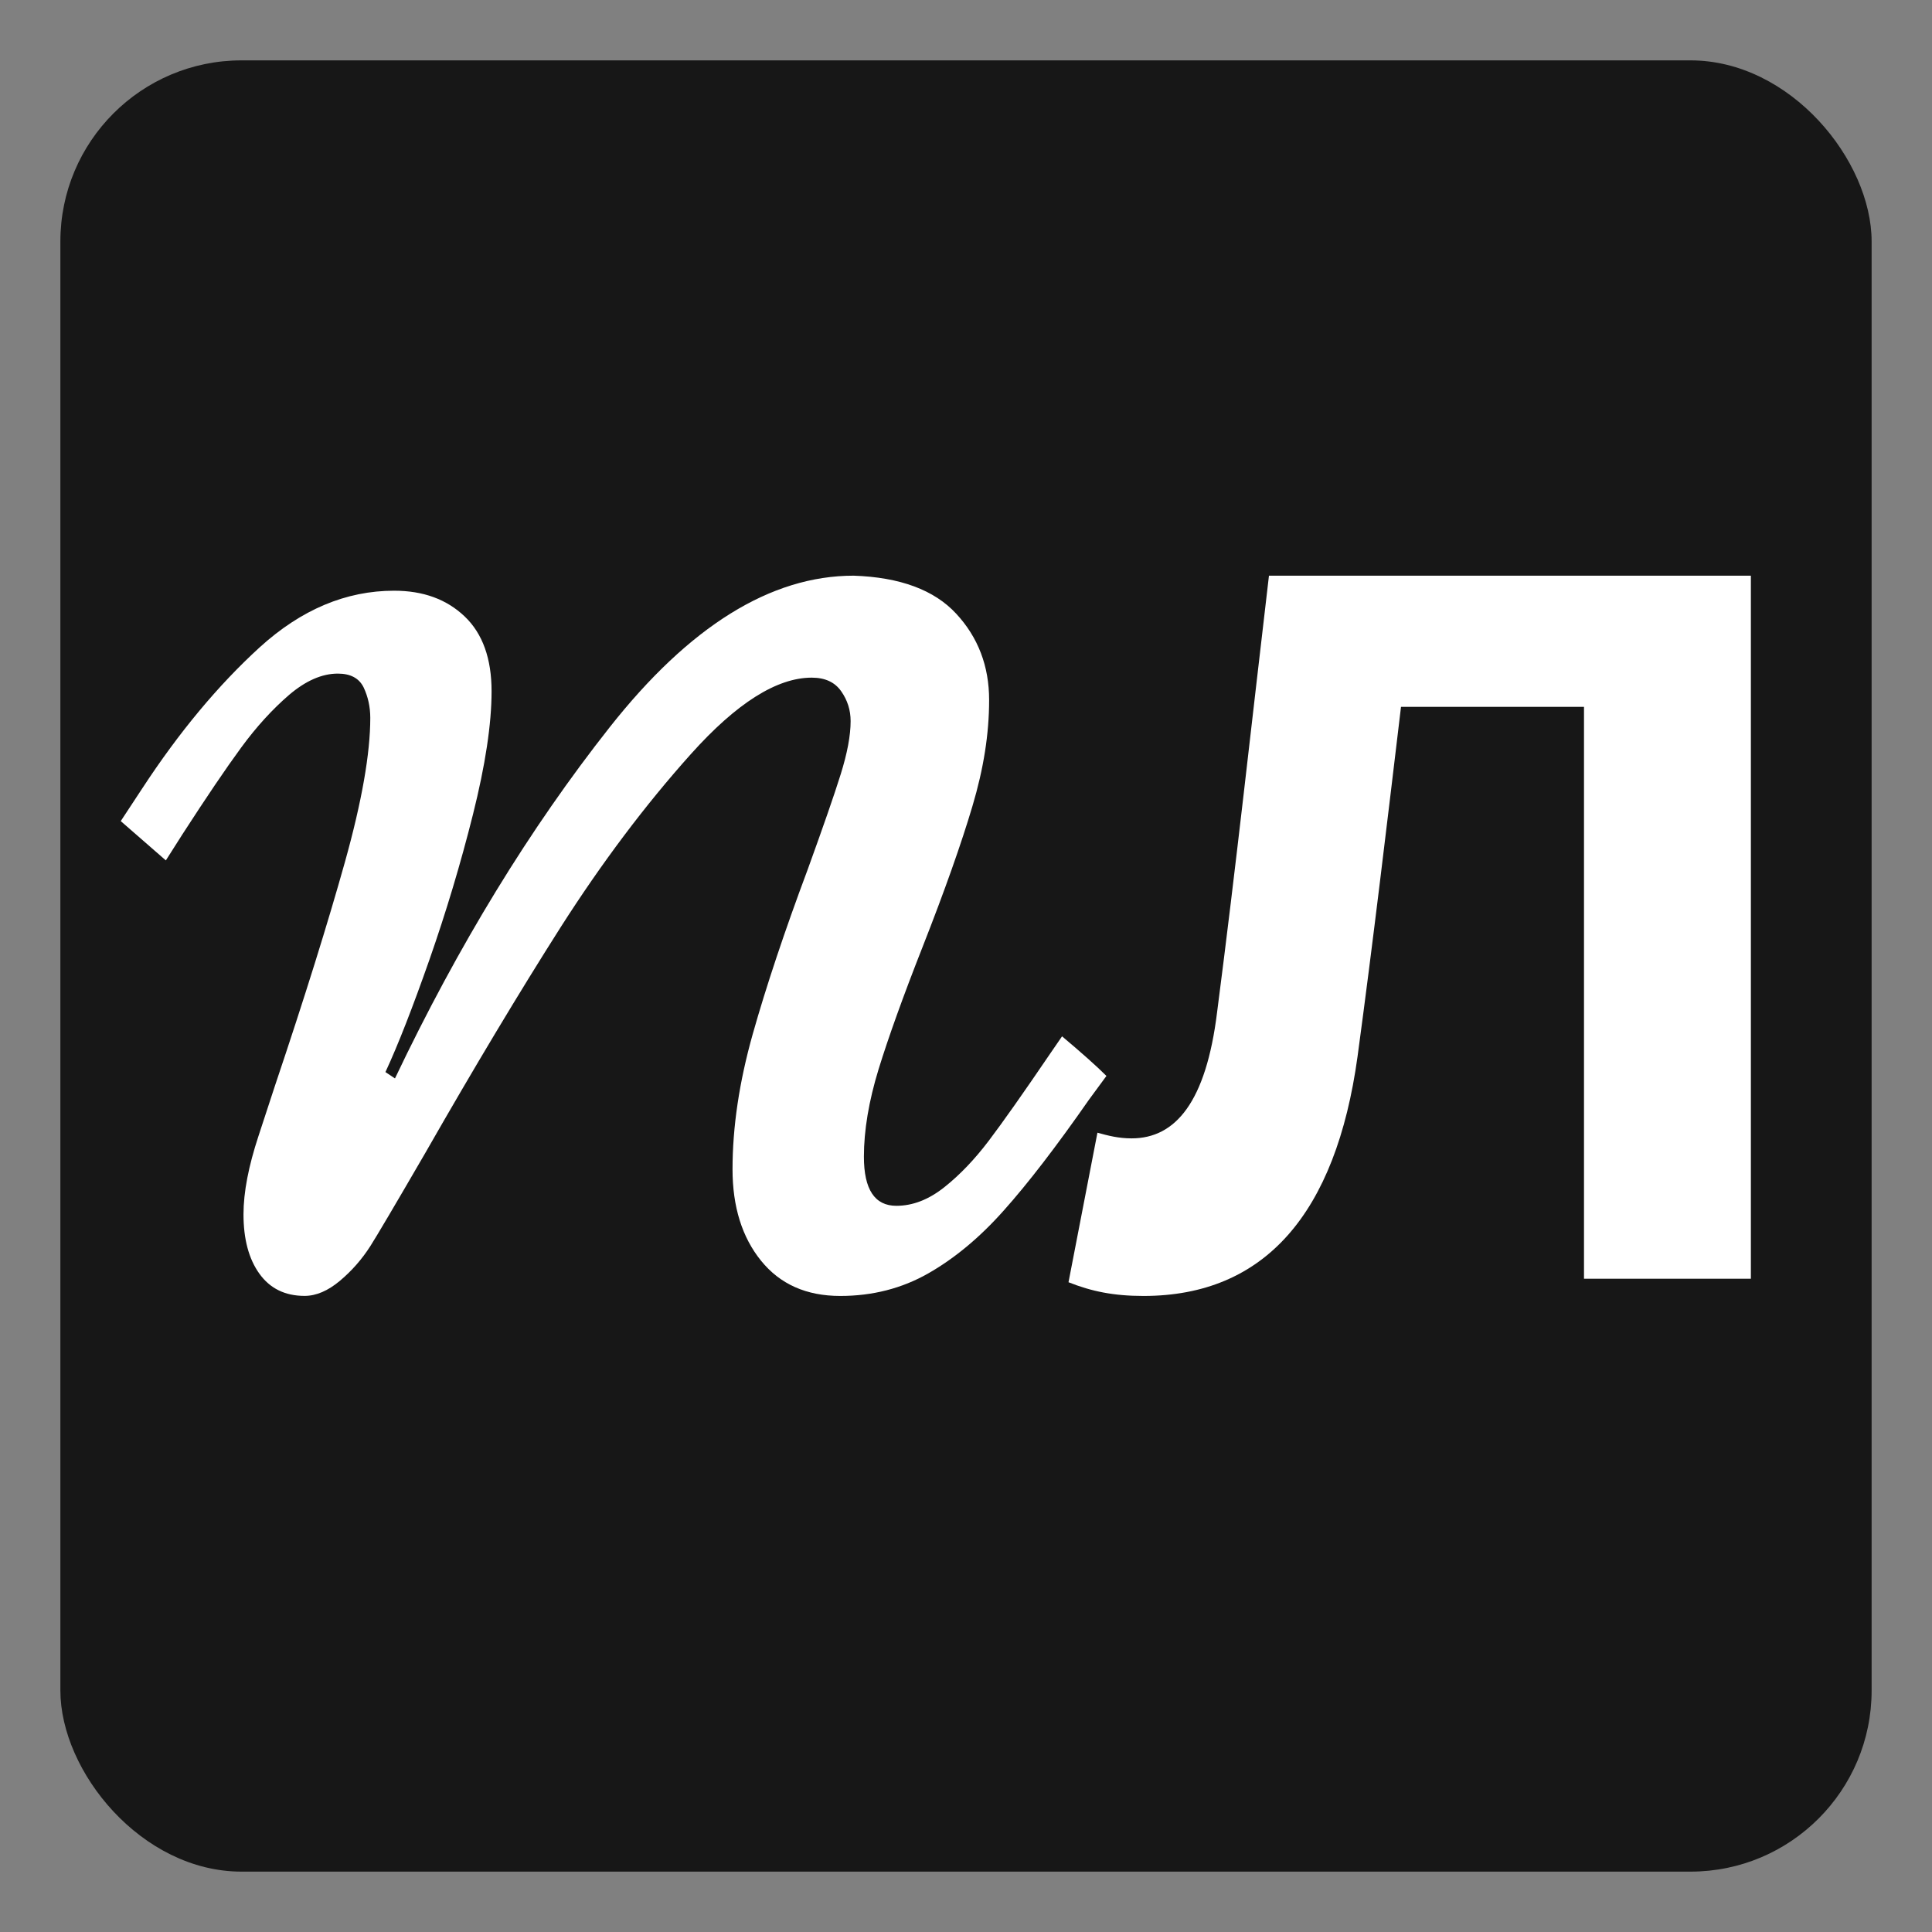
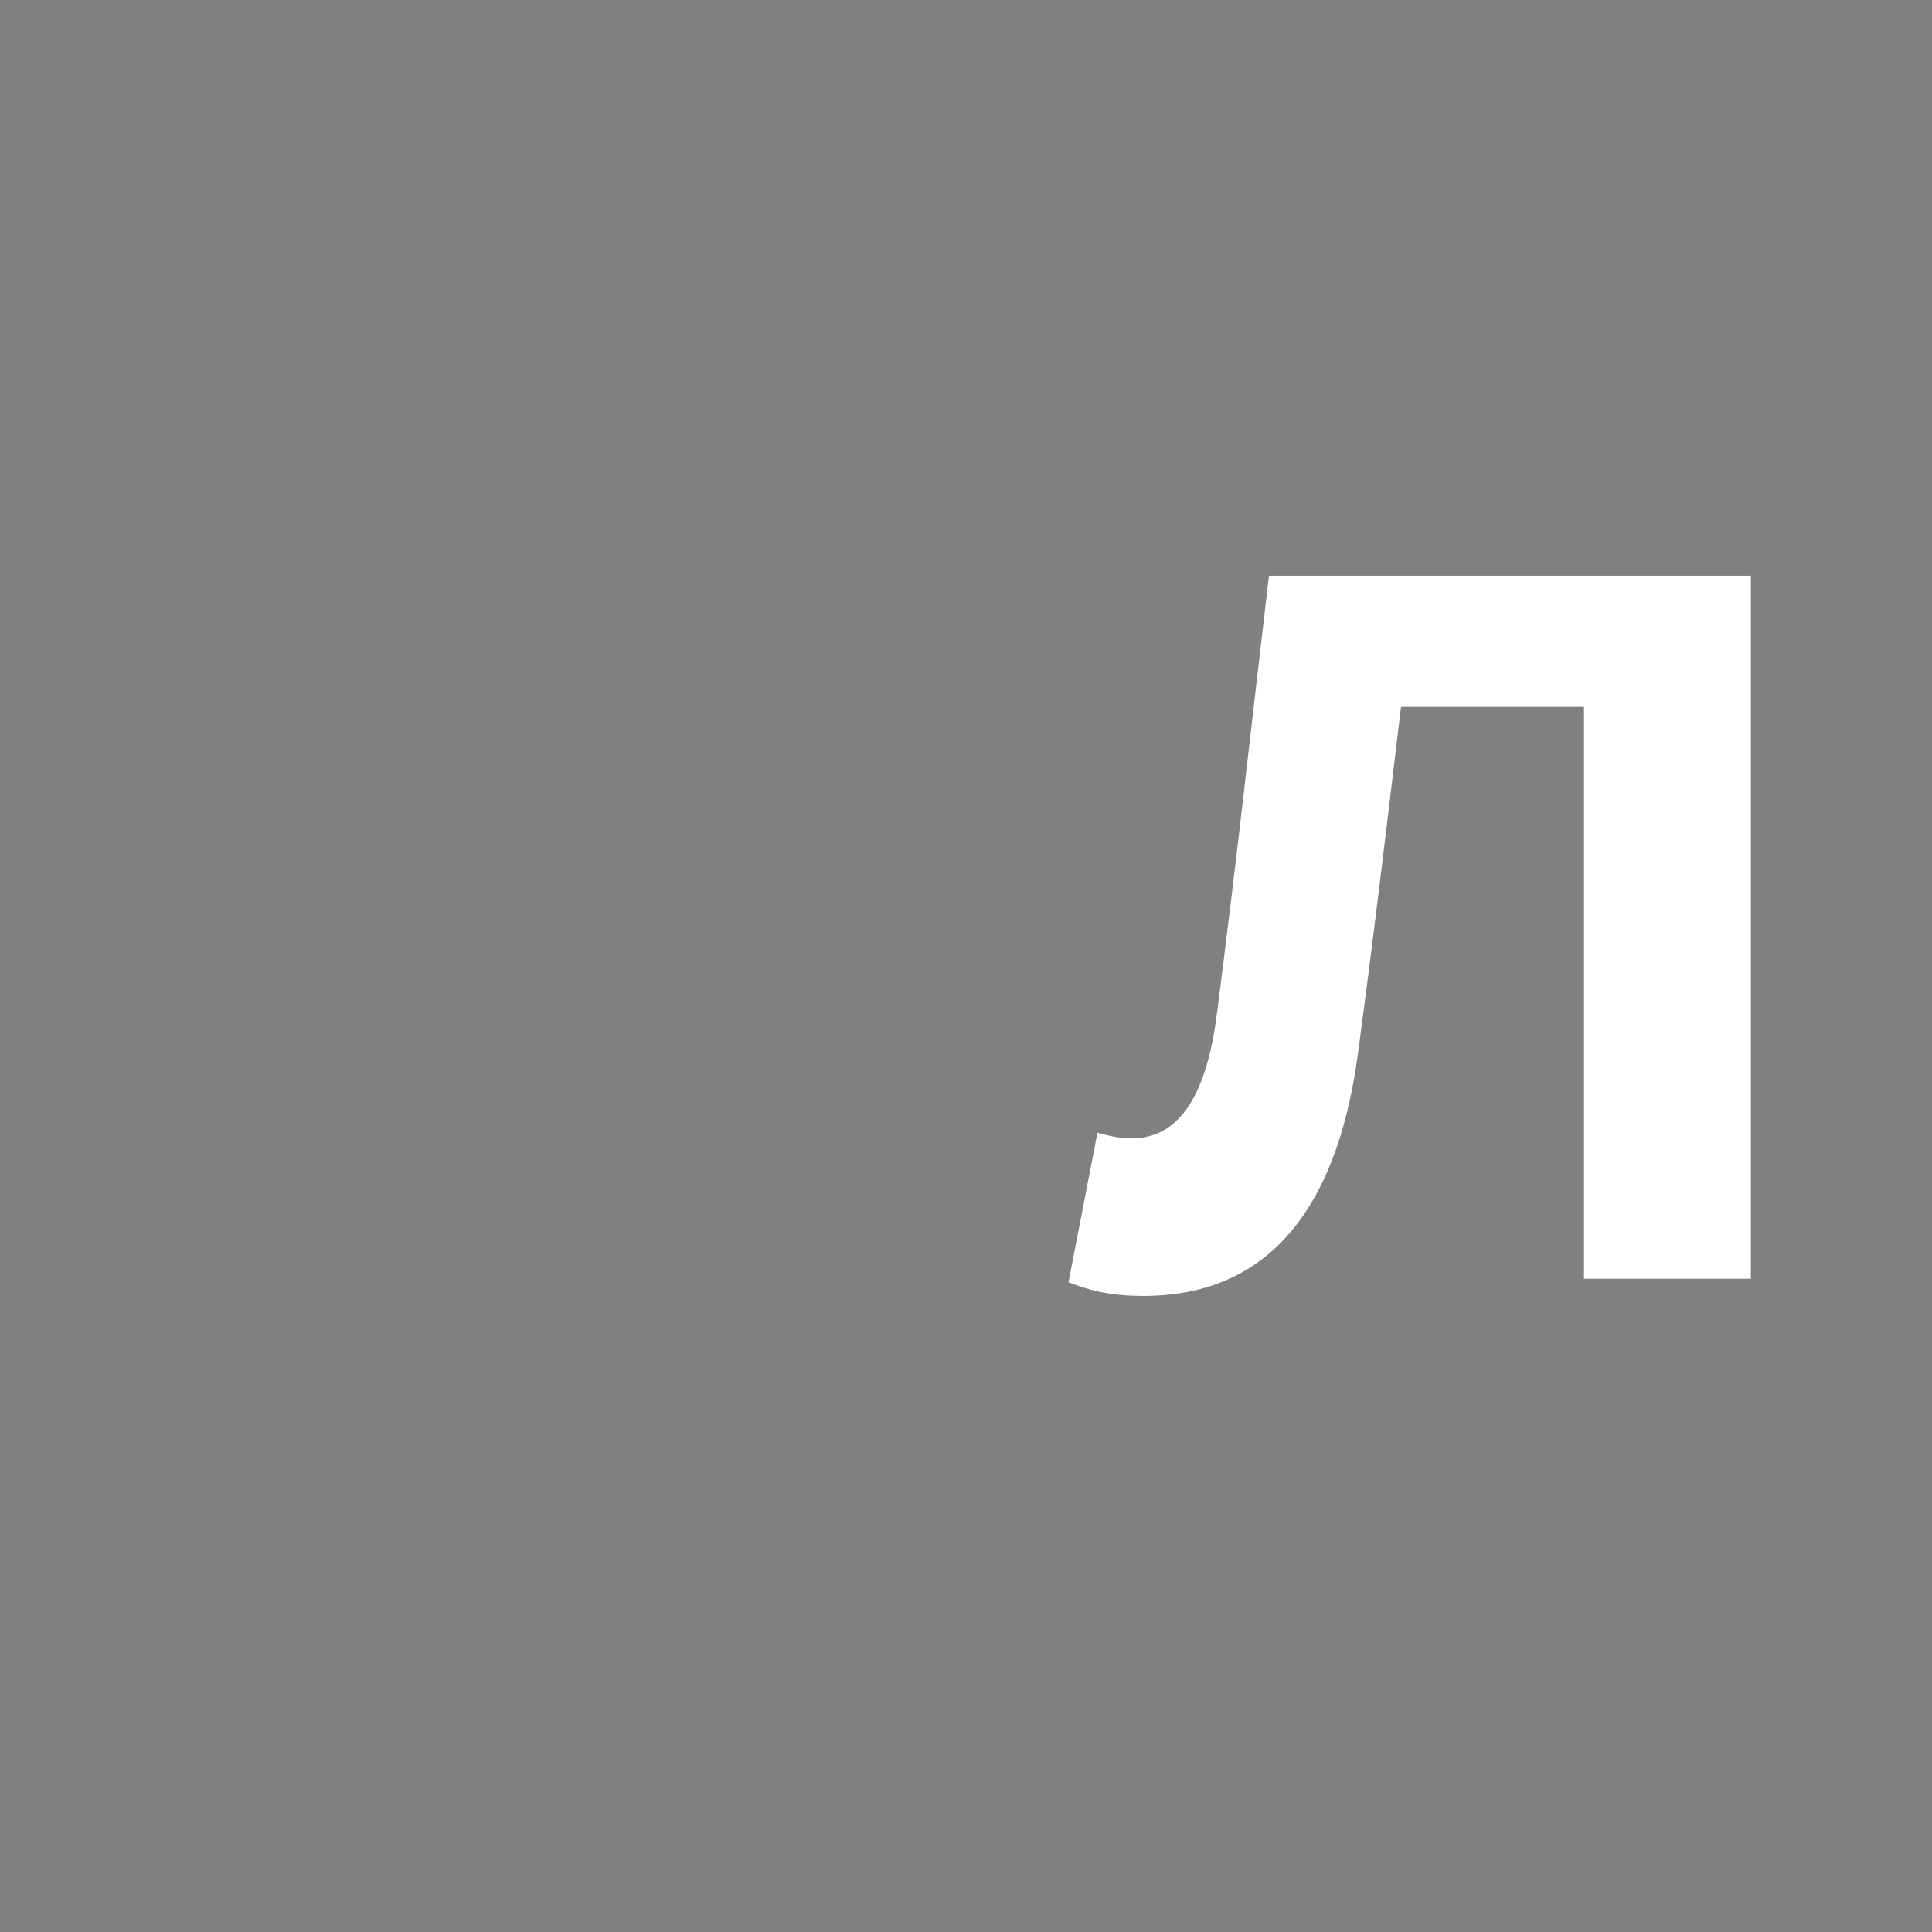
<svg xmlns="http://www.w3.org/2000/svg" width="32" height="32" viewBox="0 0 32 32" fill="none">
  <rect x="0" y="0" width="32" height="32" fill="#808080" stroke="none" />
-   <rect x="1" y="1" width="30" height="30" rx="3" fill="#171717" />
  <path d="M17.698 21.237L18.177 18.761C18.351 18.809 18.523 18.855 18.743 18.855C19.473 18.855 19.976 18.249 20.159 16.765C20.471 14.36 20.733 11.953 21.018 9.535H29V21.18H26.236V11.708H23.205C22.976 13.622 22.744 15.586 22.485 17.501C22.126 20.1 20.949 21.465 18.94 21.465C18.446 21.465 18.081 21.39 17.698 21.238V21.237Z" fill="white" />
-   <path d="M6.384 17.757L6.542 17.862C7.591 15.659 8.777 13.72 10.098 12.046C11.418 10.372 12.766 9.535 14.139 9.535C14.909 9.561 15.475 9.772 15.838 10.165C16.201 10.557 16.383 11.034 16.383 11.594C16.383 12.154 16.292 12.73 16.107 13.351C15.923 13.971 15.648 14.75 15.281 15.684C14.957 16.507 14.715 17.182 14.552 17.71C14.39 18.239 14.309 18.722 14.309 19.159C14.309 19.701 14.488 19.972 14.847 19.972C15.118 19.972 15.383 19.869 15.641 19.664C15.899 19.459 16.143 19.203 16.376 18.896C16.608 18.59 16.947 18.109 17.393 17.453L17.591 17.165C17.914 17.437 18.16 17.655 18.326 17.821L18.037 18.214C17.495 18.992 17.024 19.604 16.626 20.049C16.229 20.496 15.811 20.843 15.374 21.092C14.936 21.341 14.45 21.465 13.917 21.465C13.357 21.465 12.92 21.271 12.605 20.881C12.291 20.493 12.133 19.987 12.133 19.367C12.133 18.667 12.244 17.922 12.467 17.13C12.69 16.34 12.994 15.428 13.38 14.396C13.633 13.697 13.816 13.172 13.925 12.823C14.034 12.474 14.089 12.181 14.089 11.944C14.089 11.761 14.036 11.595 13.931 11.447C13.826 11.298 13.664 11.224 13.445 11.224C12.868 11.224 12.2 11.645 11.444 12.489C10.687 13.333 9.968 14.29 9.284 15.361C8.603 16.432 7.854 17.68 7.04 19.104C6.542 19.962 6.24 20.473 6.135 20.638C5.995 20.857 5.827 21.049 5.629 21.215C5.432 21.38 5.237 21.464 5.045 21.464C4.721 21.464 4.472 21.341 4.296 21.096C4.121 20.852 4.033 20.524 4.033 20.113C4.033 19.746 4.117 19.314 4.282 18.814L4.557 17.975C5.048 16.516 5.432 15.282 5.713 14.278C5.994 13.273 6.133 12.477 6.133 11.891C6.133 11.708 6.095 11.539 6.023 11.386C5.948 11.233 5.805 11.157 5.596 11.157C5.333 11.157 5.064 11.275 4.788 11.51C4.513 11.747 4.247 12.037 3.994 12.383C3.74 12.729 3.417 13.207 3.022 13.818L2.747 14.251L2 13.6L2.354 13.062C2.966 12.126 3.616 11.347 4.302 10.721C4.99 10.096 5.731 9.784 6.528 9.784C7.01 9.784 7.398 9.926 7.696 10.21C7.994 10.494 8.142 10.908 8.142 11.45C8.142 11.991 8.039 12.671 7.834 13.489C7.629 14.307 7.388 15.108 7.113 15.895C6.836 16.683 6.595 17.303 6.384 17.757Z" fill="white" />
</svg>